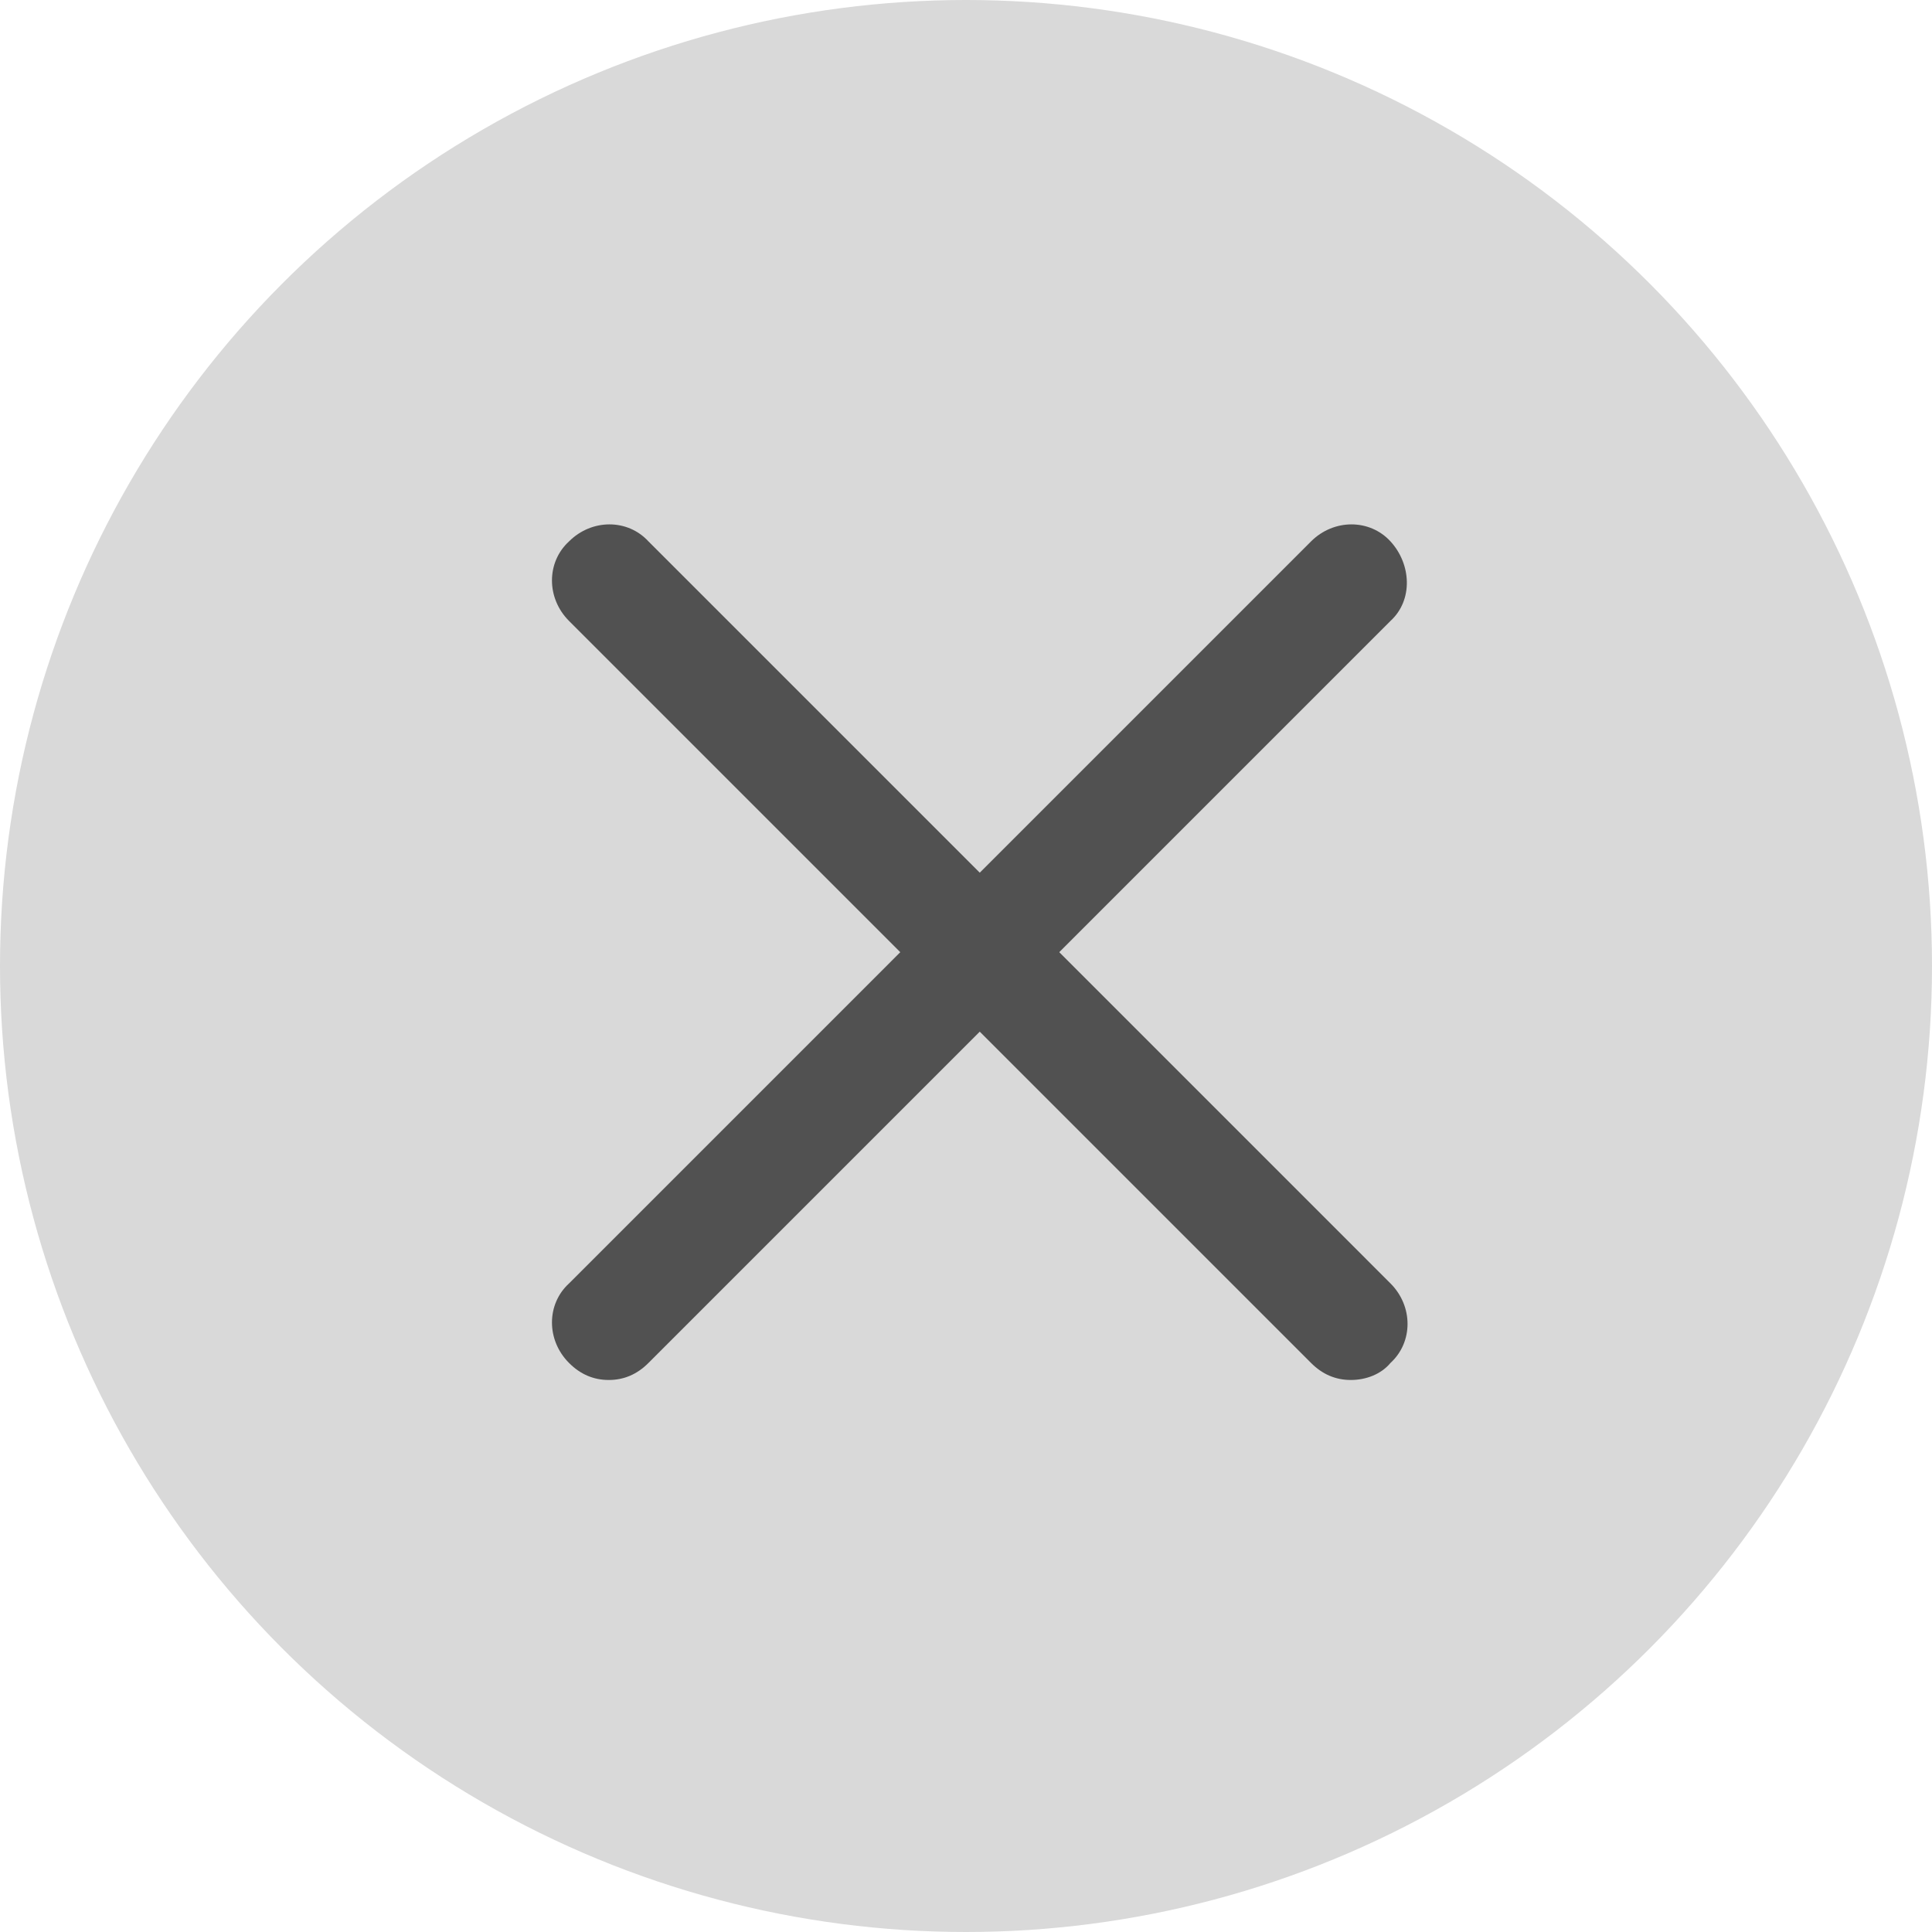
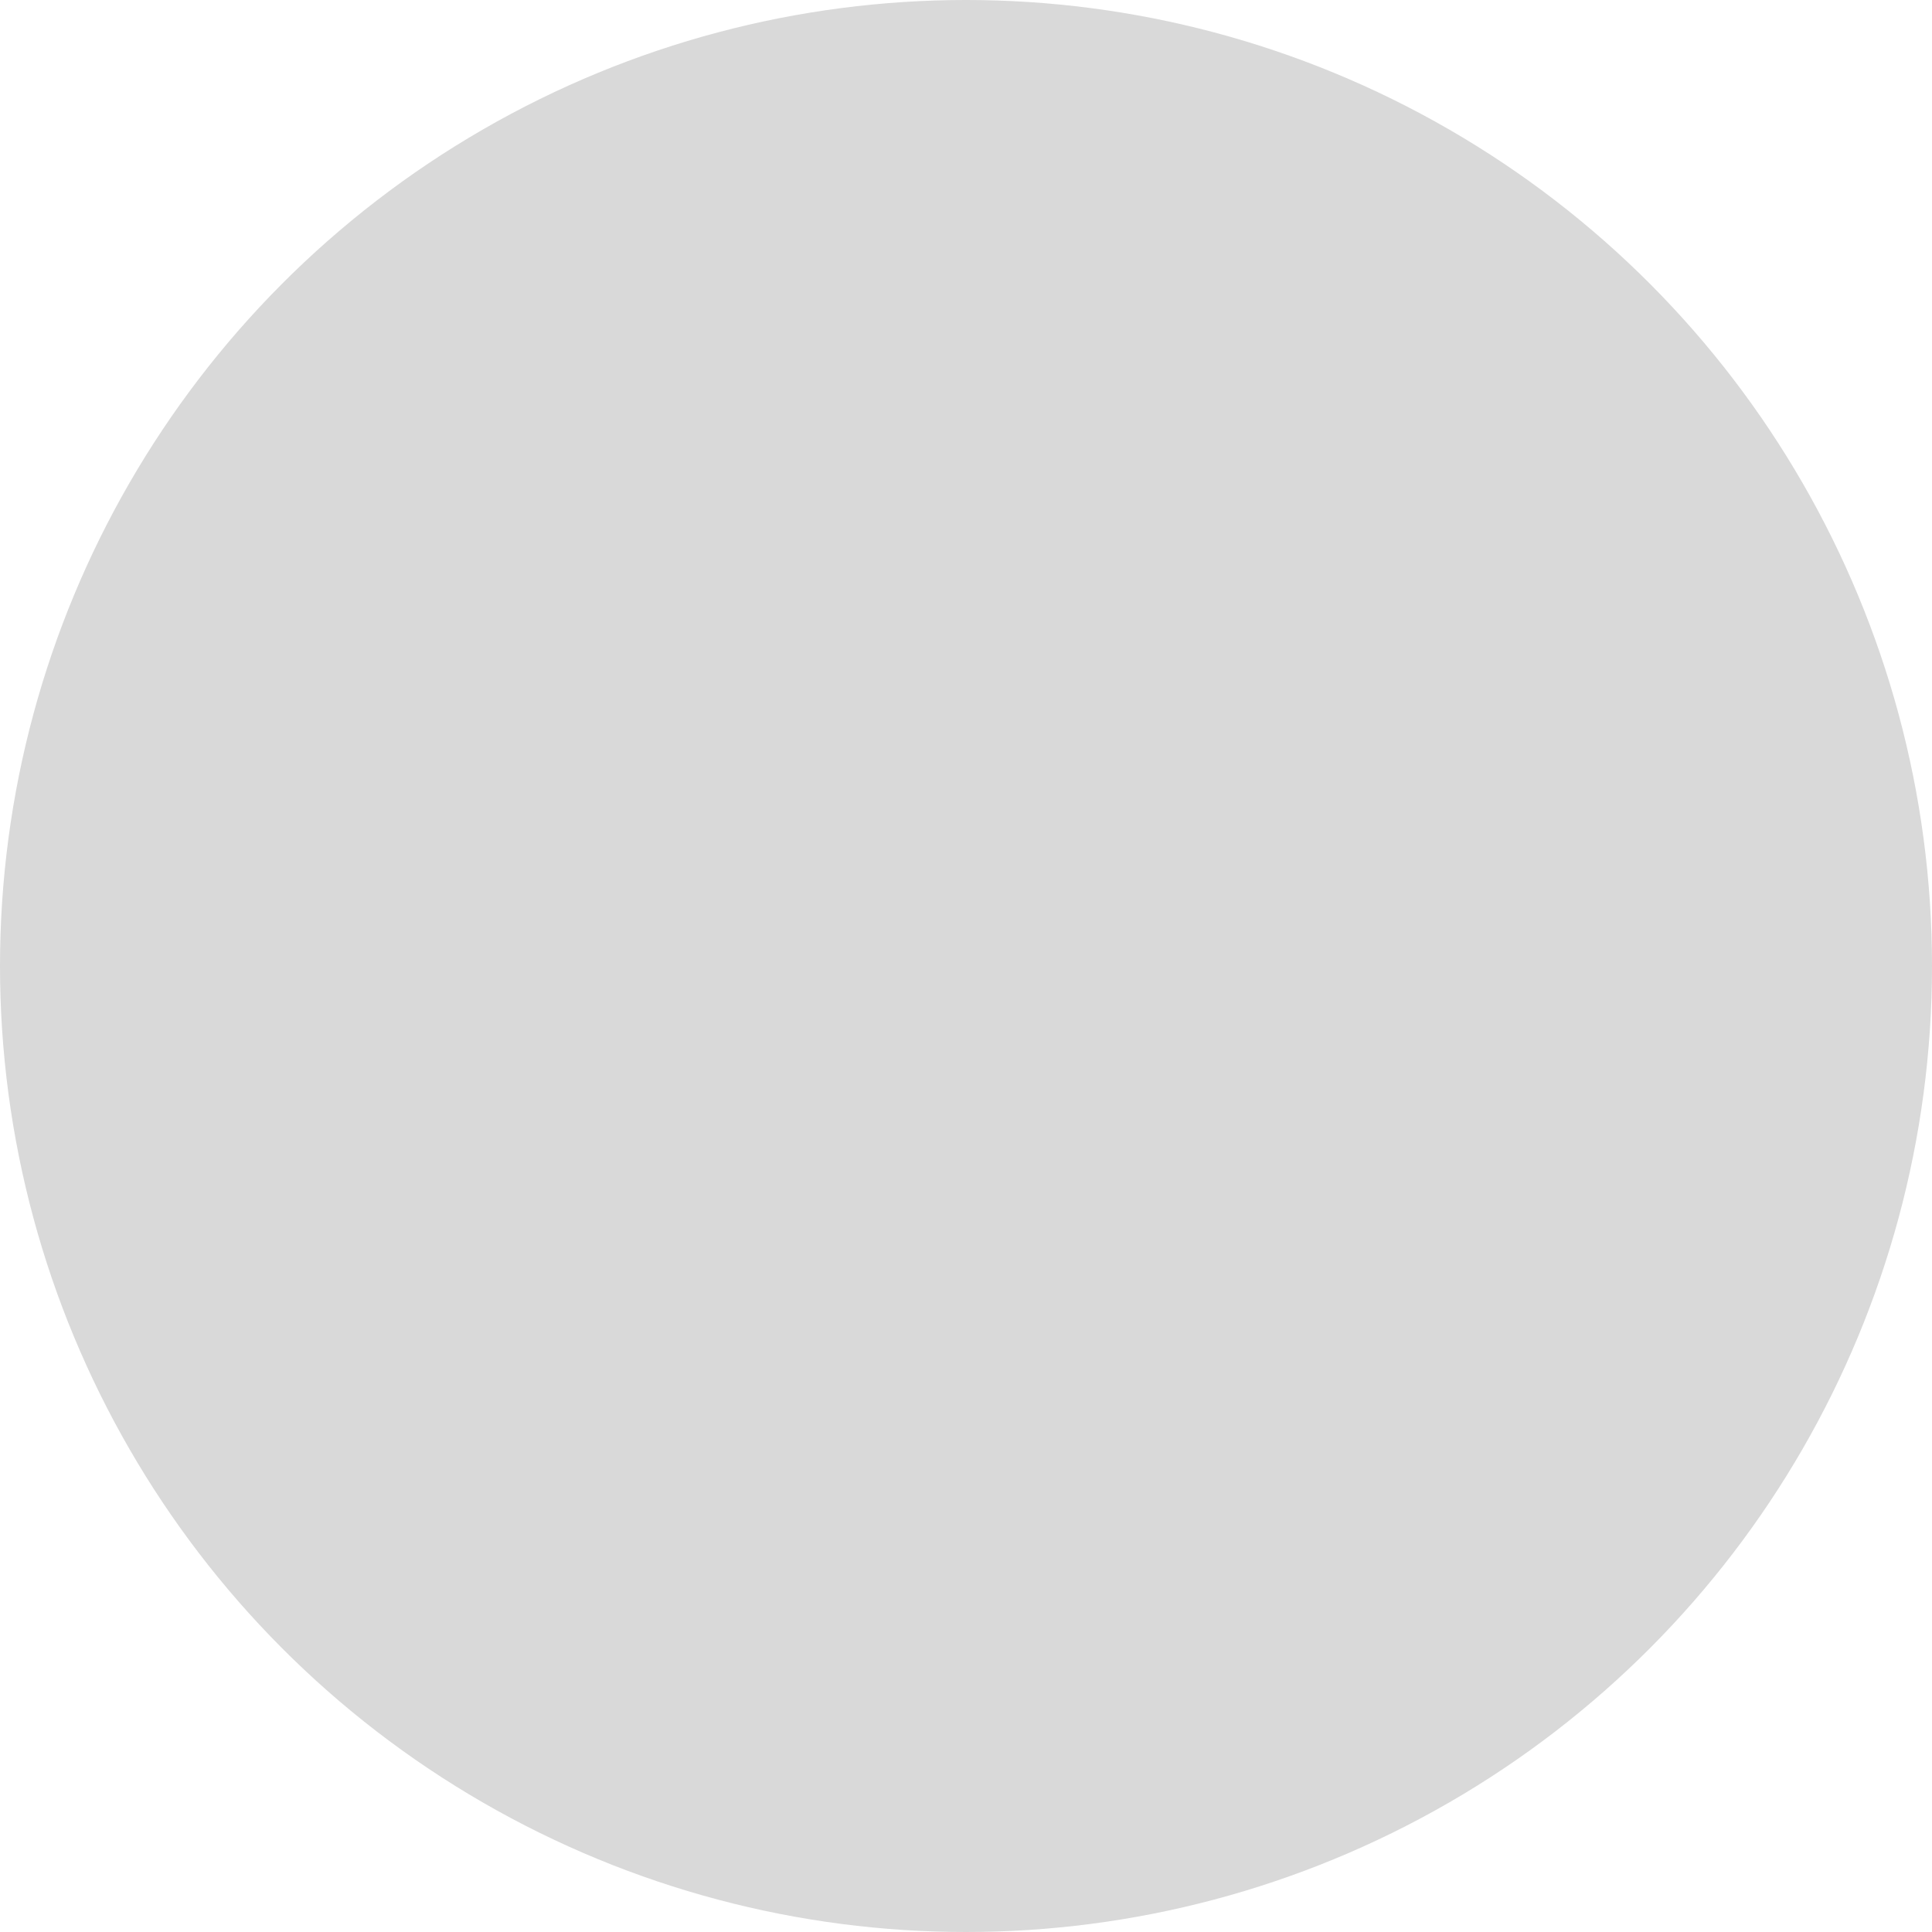
<svg xmlns="http://www.w3.org/2000/svg" width="29" height="29" viewBox="0 0 29 29" fill="none">
  <circle cx="14.5" cy="14.5" r="14.5" fill="#D9D9D9" />
  <g clip-path="url(#clip0_9912_8523)">
-     <path d="M9.138 20.714C8.91 20.714 8.711 20.629 8.541 20.458C8.2 20.117 8.2 19.577 8.541 19.265L19.679 8.127C20.02 7.786 20.56 7.786 20.872 8.127C21.185 8.468 21.213 9.008 20.872 9.32L9.734 20.458C9.564 20.629 9.365 20.714 9.138 20.714Z" fill="#515151" />
-     <path d="M20.276 20.714C20.048 20.714 19.849 20.629 19.679 20.458L8.541 9.32C8.2 8.979 8.2 8.439 8.541 8.127C8.882 7.786 9.422 7.786 9.734 8.127L20.872 19.265C21.213 19.606 21.213 20.146 20.872 20.458C20.73 20.629 20.503 20.714 20.276 20.714Z" fill="#515151" />
-   </g>
+     </g>
  <defs>
    <clipPath id="clip0_9912_8523">
      <rect width="12.843" height="12.843" fill="white" transform="translate(8.285 7.871)" />
    </clipPath>
  </defs>
</svg>